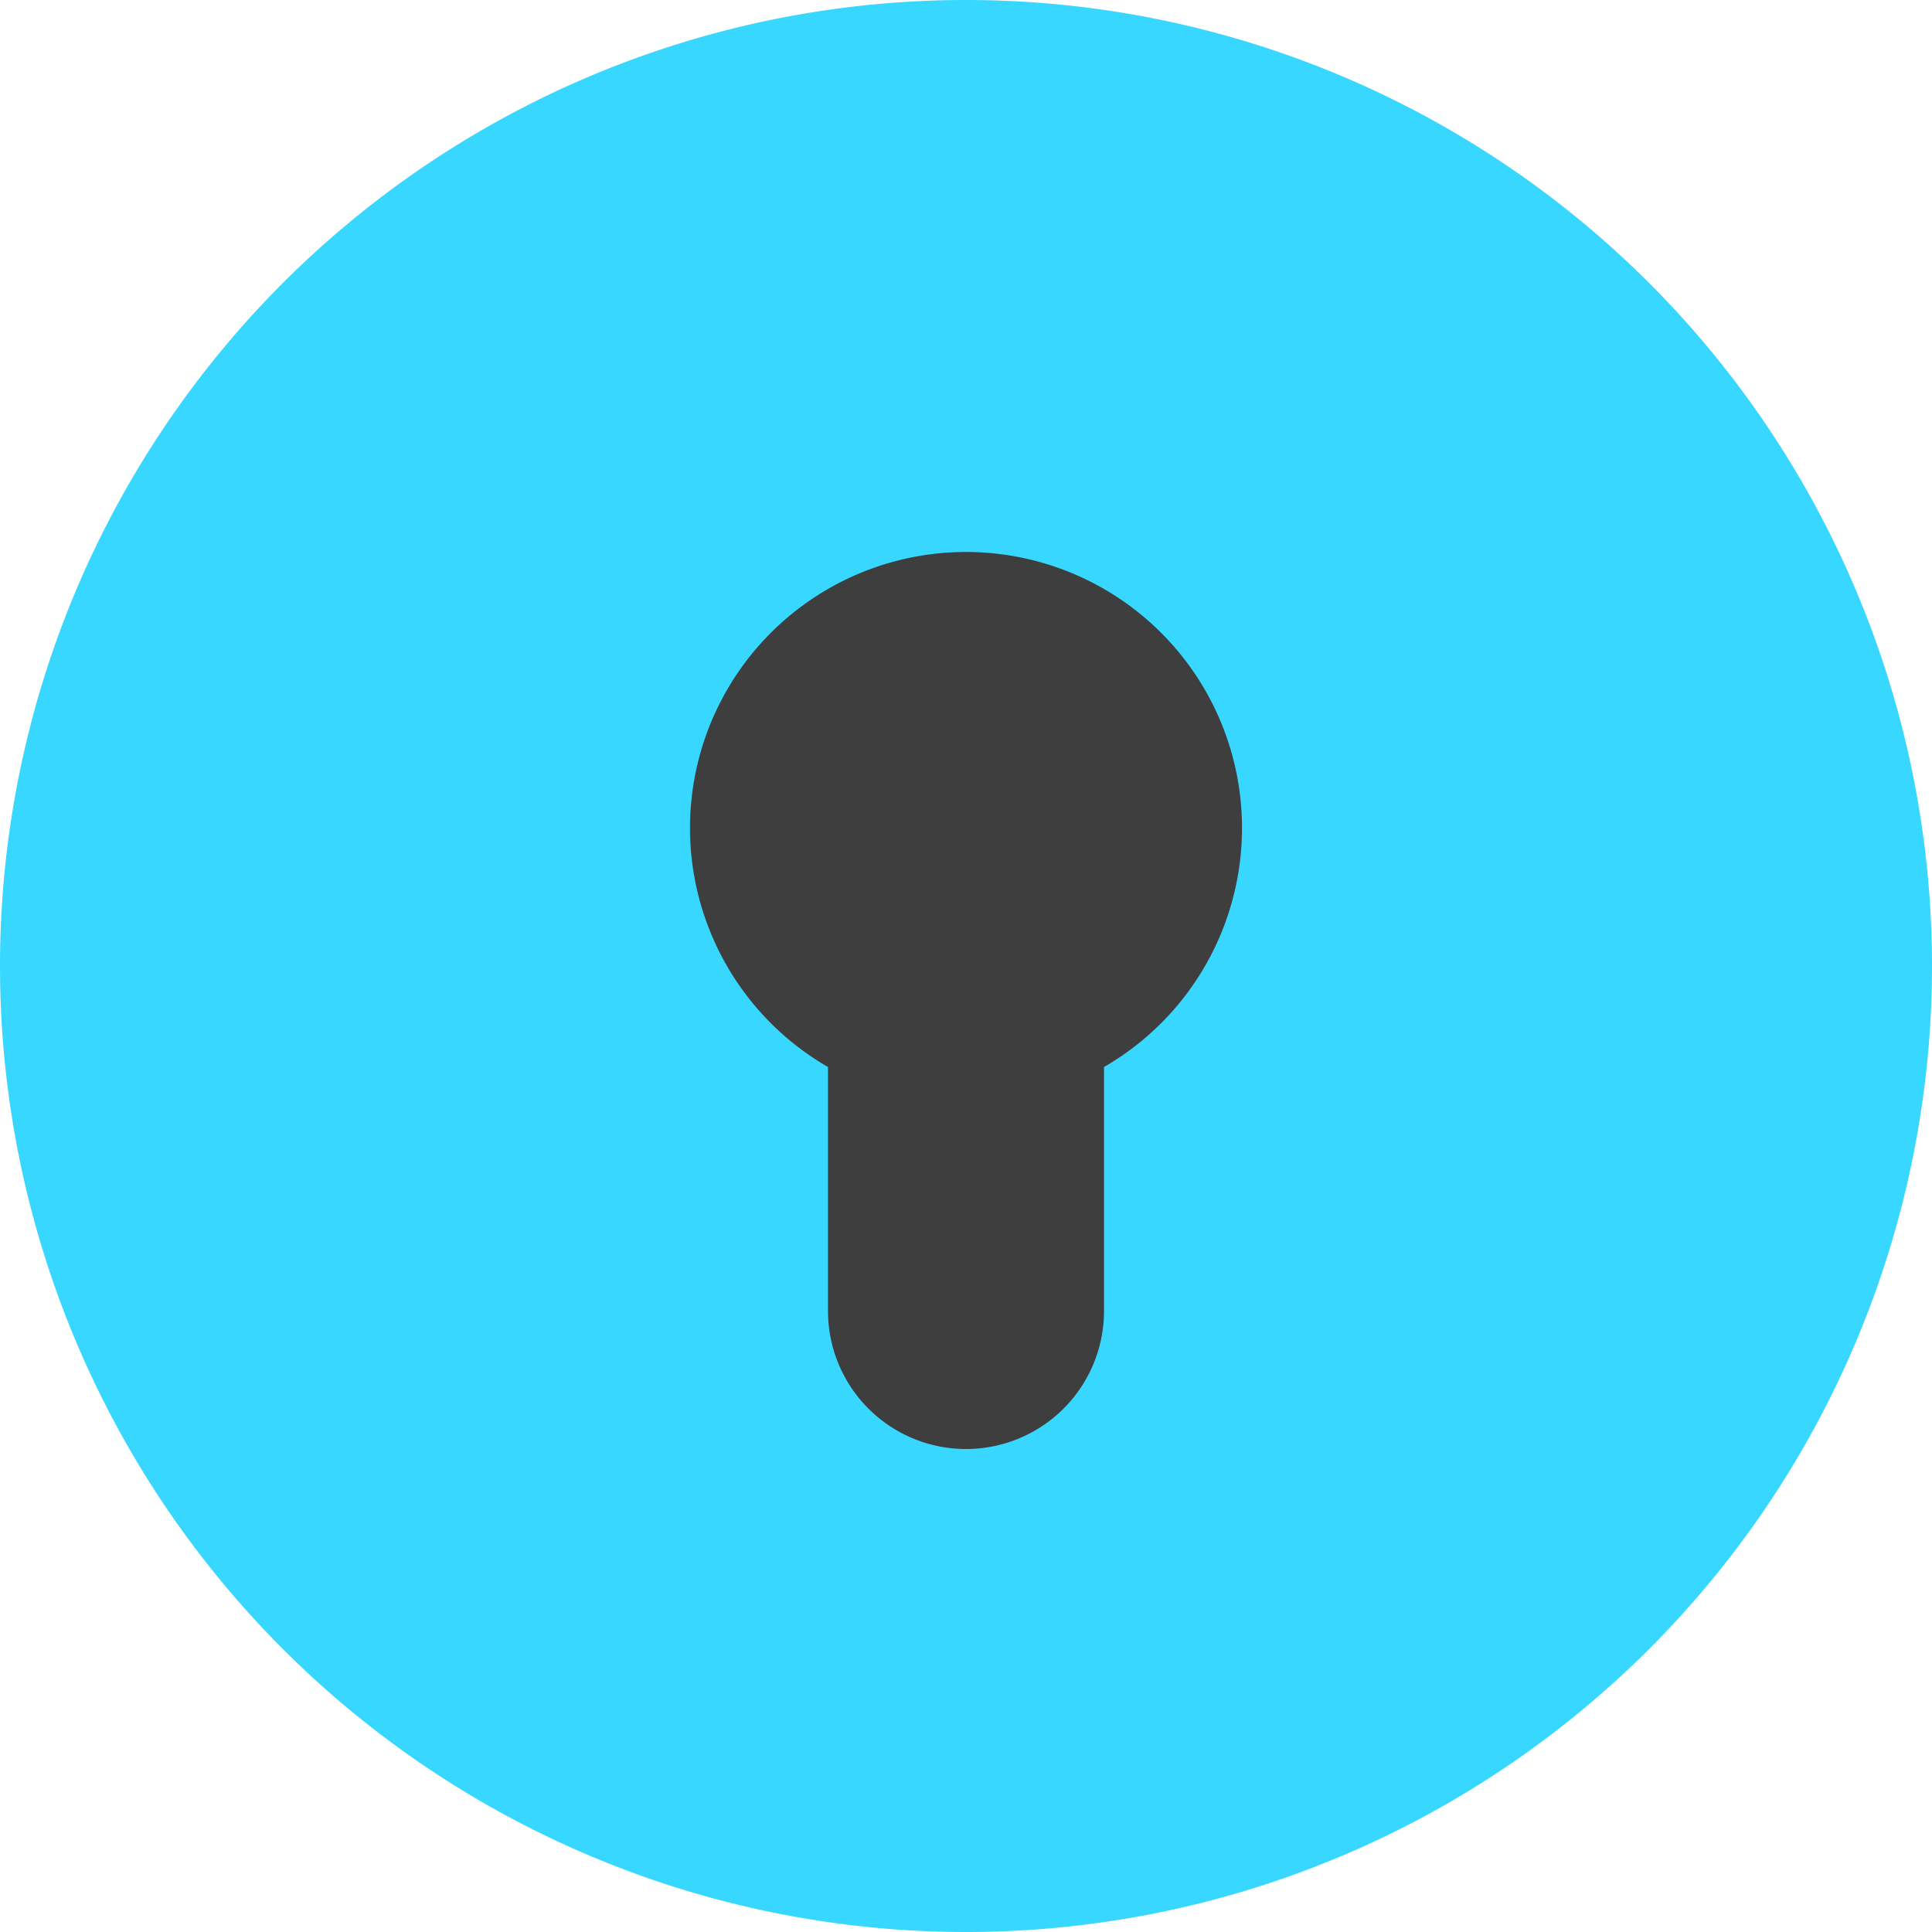
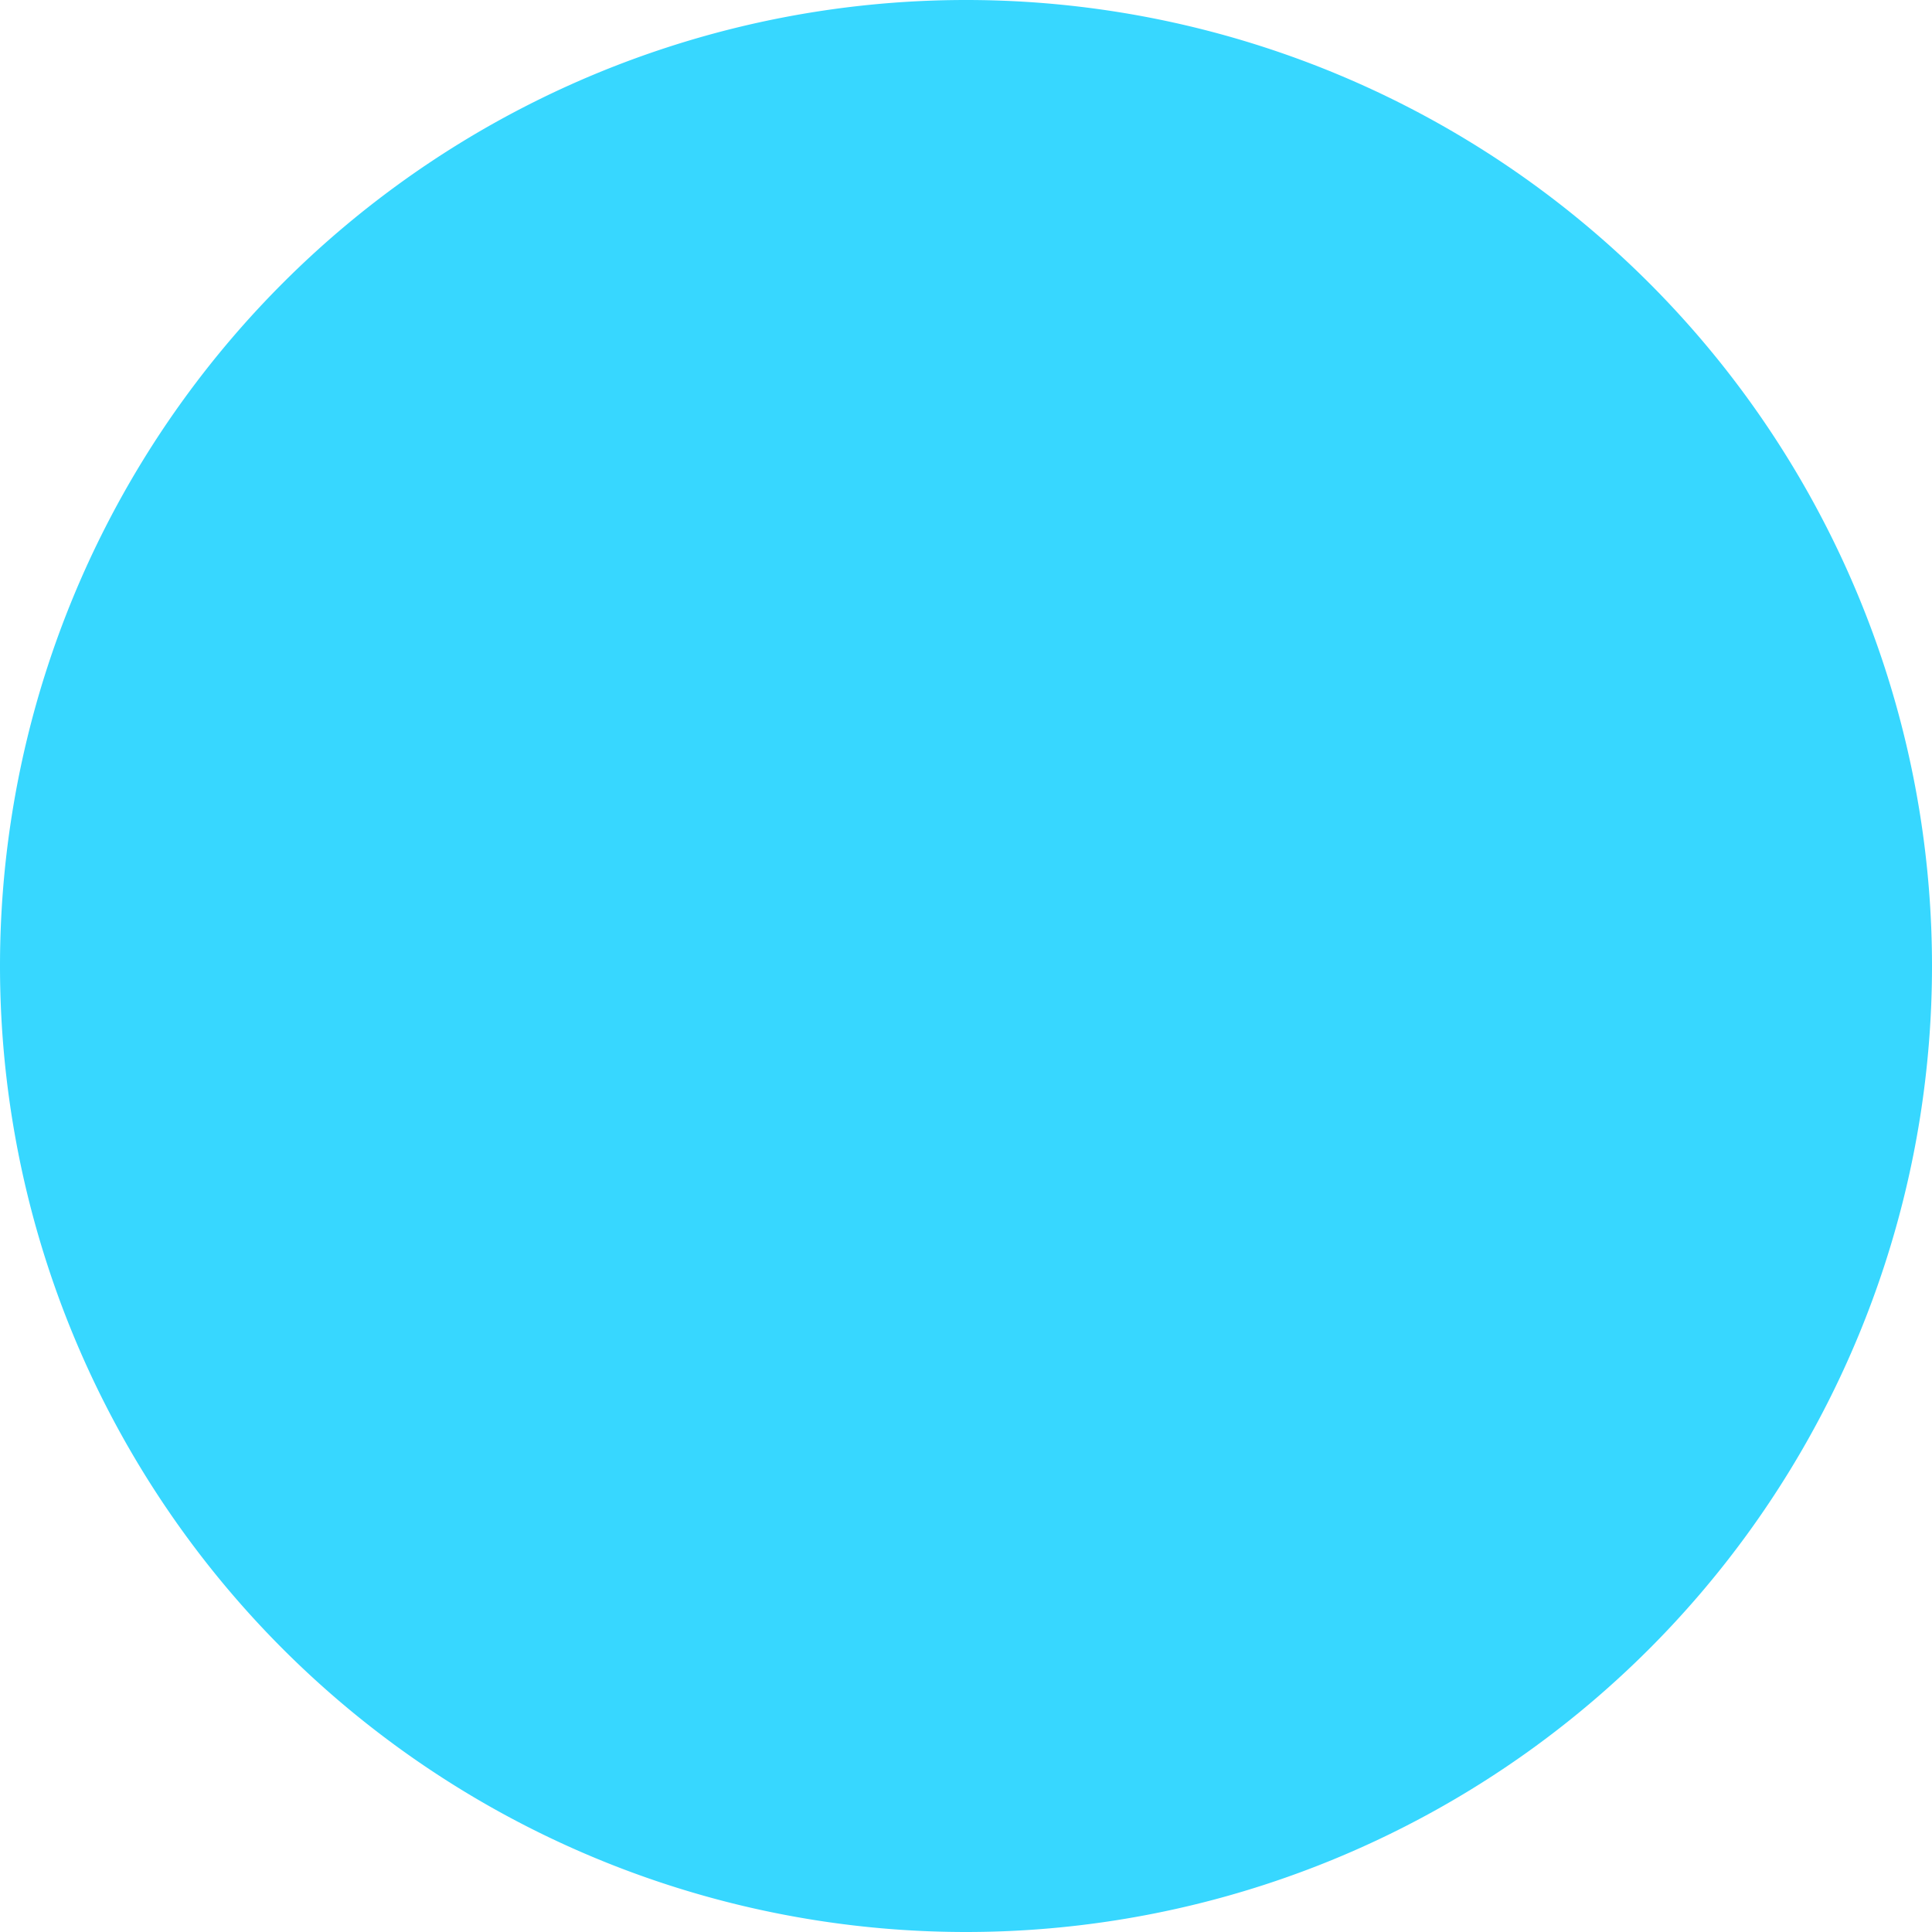
<svg xmlns="http://www.w3.org/2000/svg" fill="none" viewBox="0 0 14 14">
  <g id="keyhole-lock-circle--circle-frame-key-keyhole-lock-locked-secure-security">
    <path id="Ellipse 368" fill="#37d7ff" d="M0 7a7 7 0 1 0 14 0A7 7 0 1 0 0 7" />
-     <path id="Union" fill="#3e3e3e" fill-rule="evenodd" d="M8 7.732a2 2 0 1 0-2 0V9.5a1 1 0 1 0 2 0V7.732Z" clip-rule="evenodd" />
  </g>
</svg>